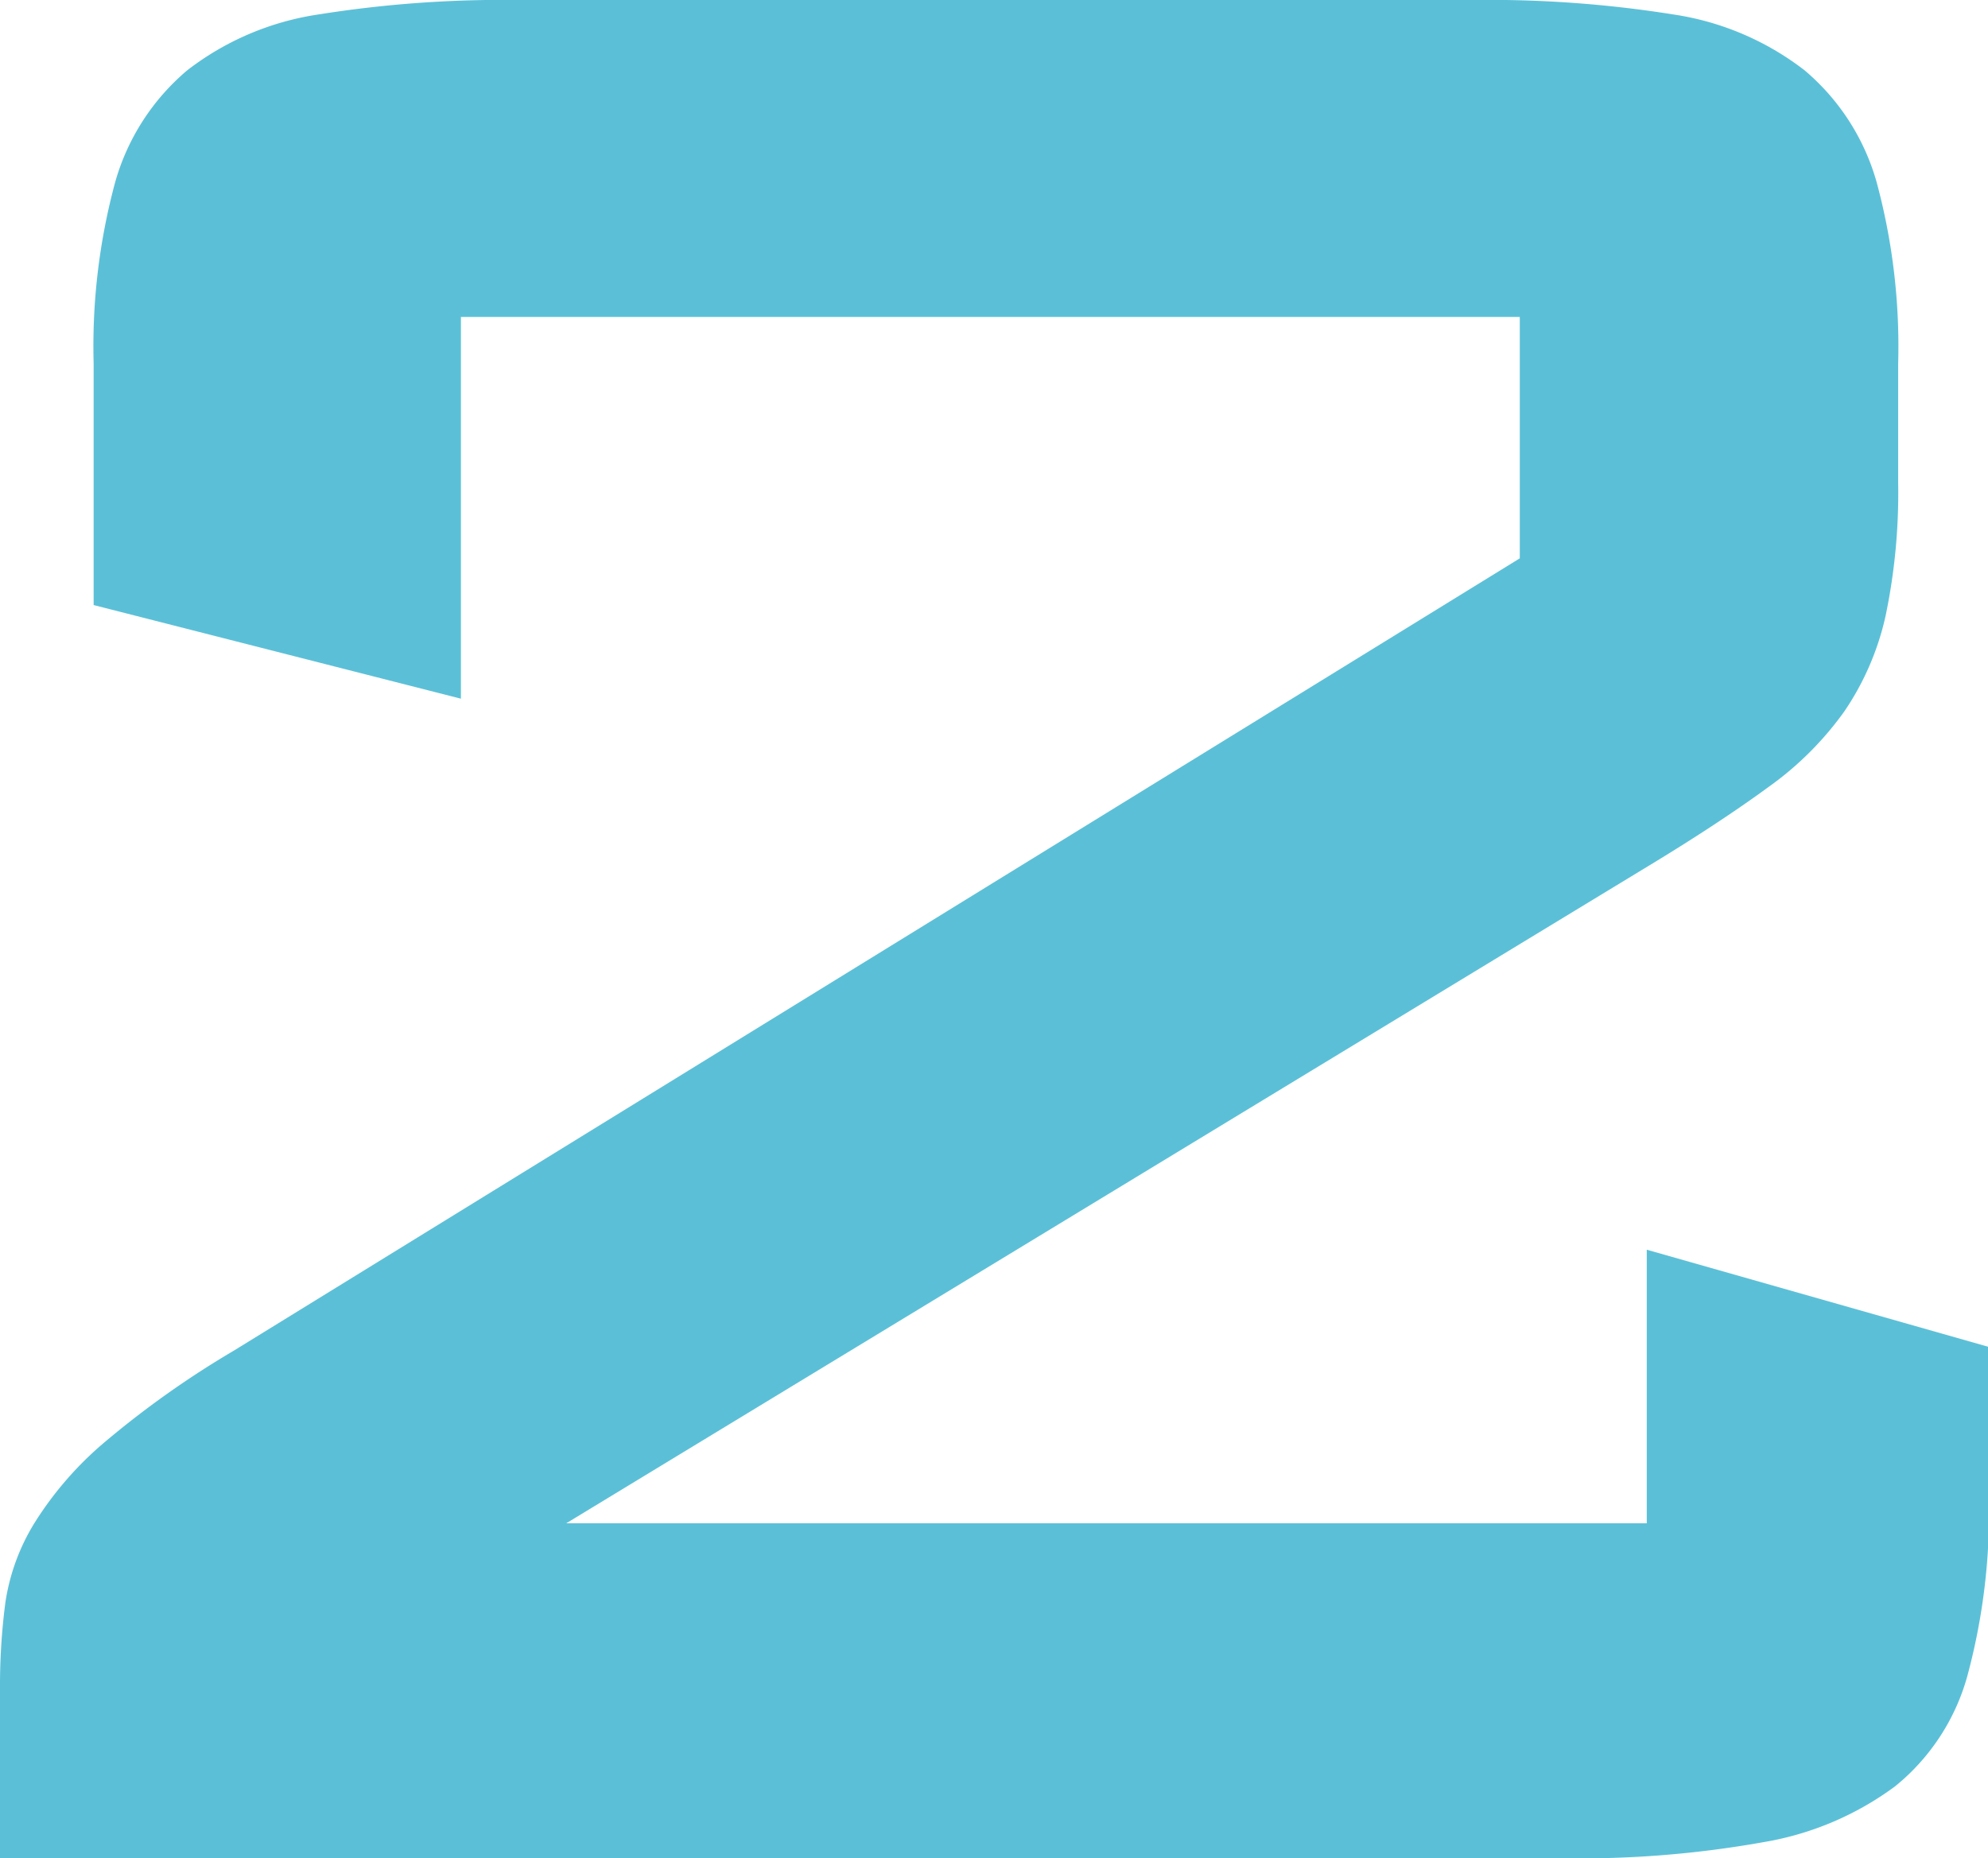
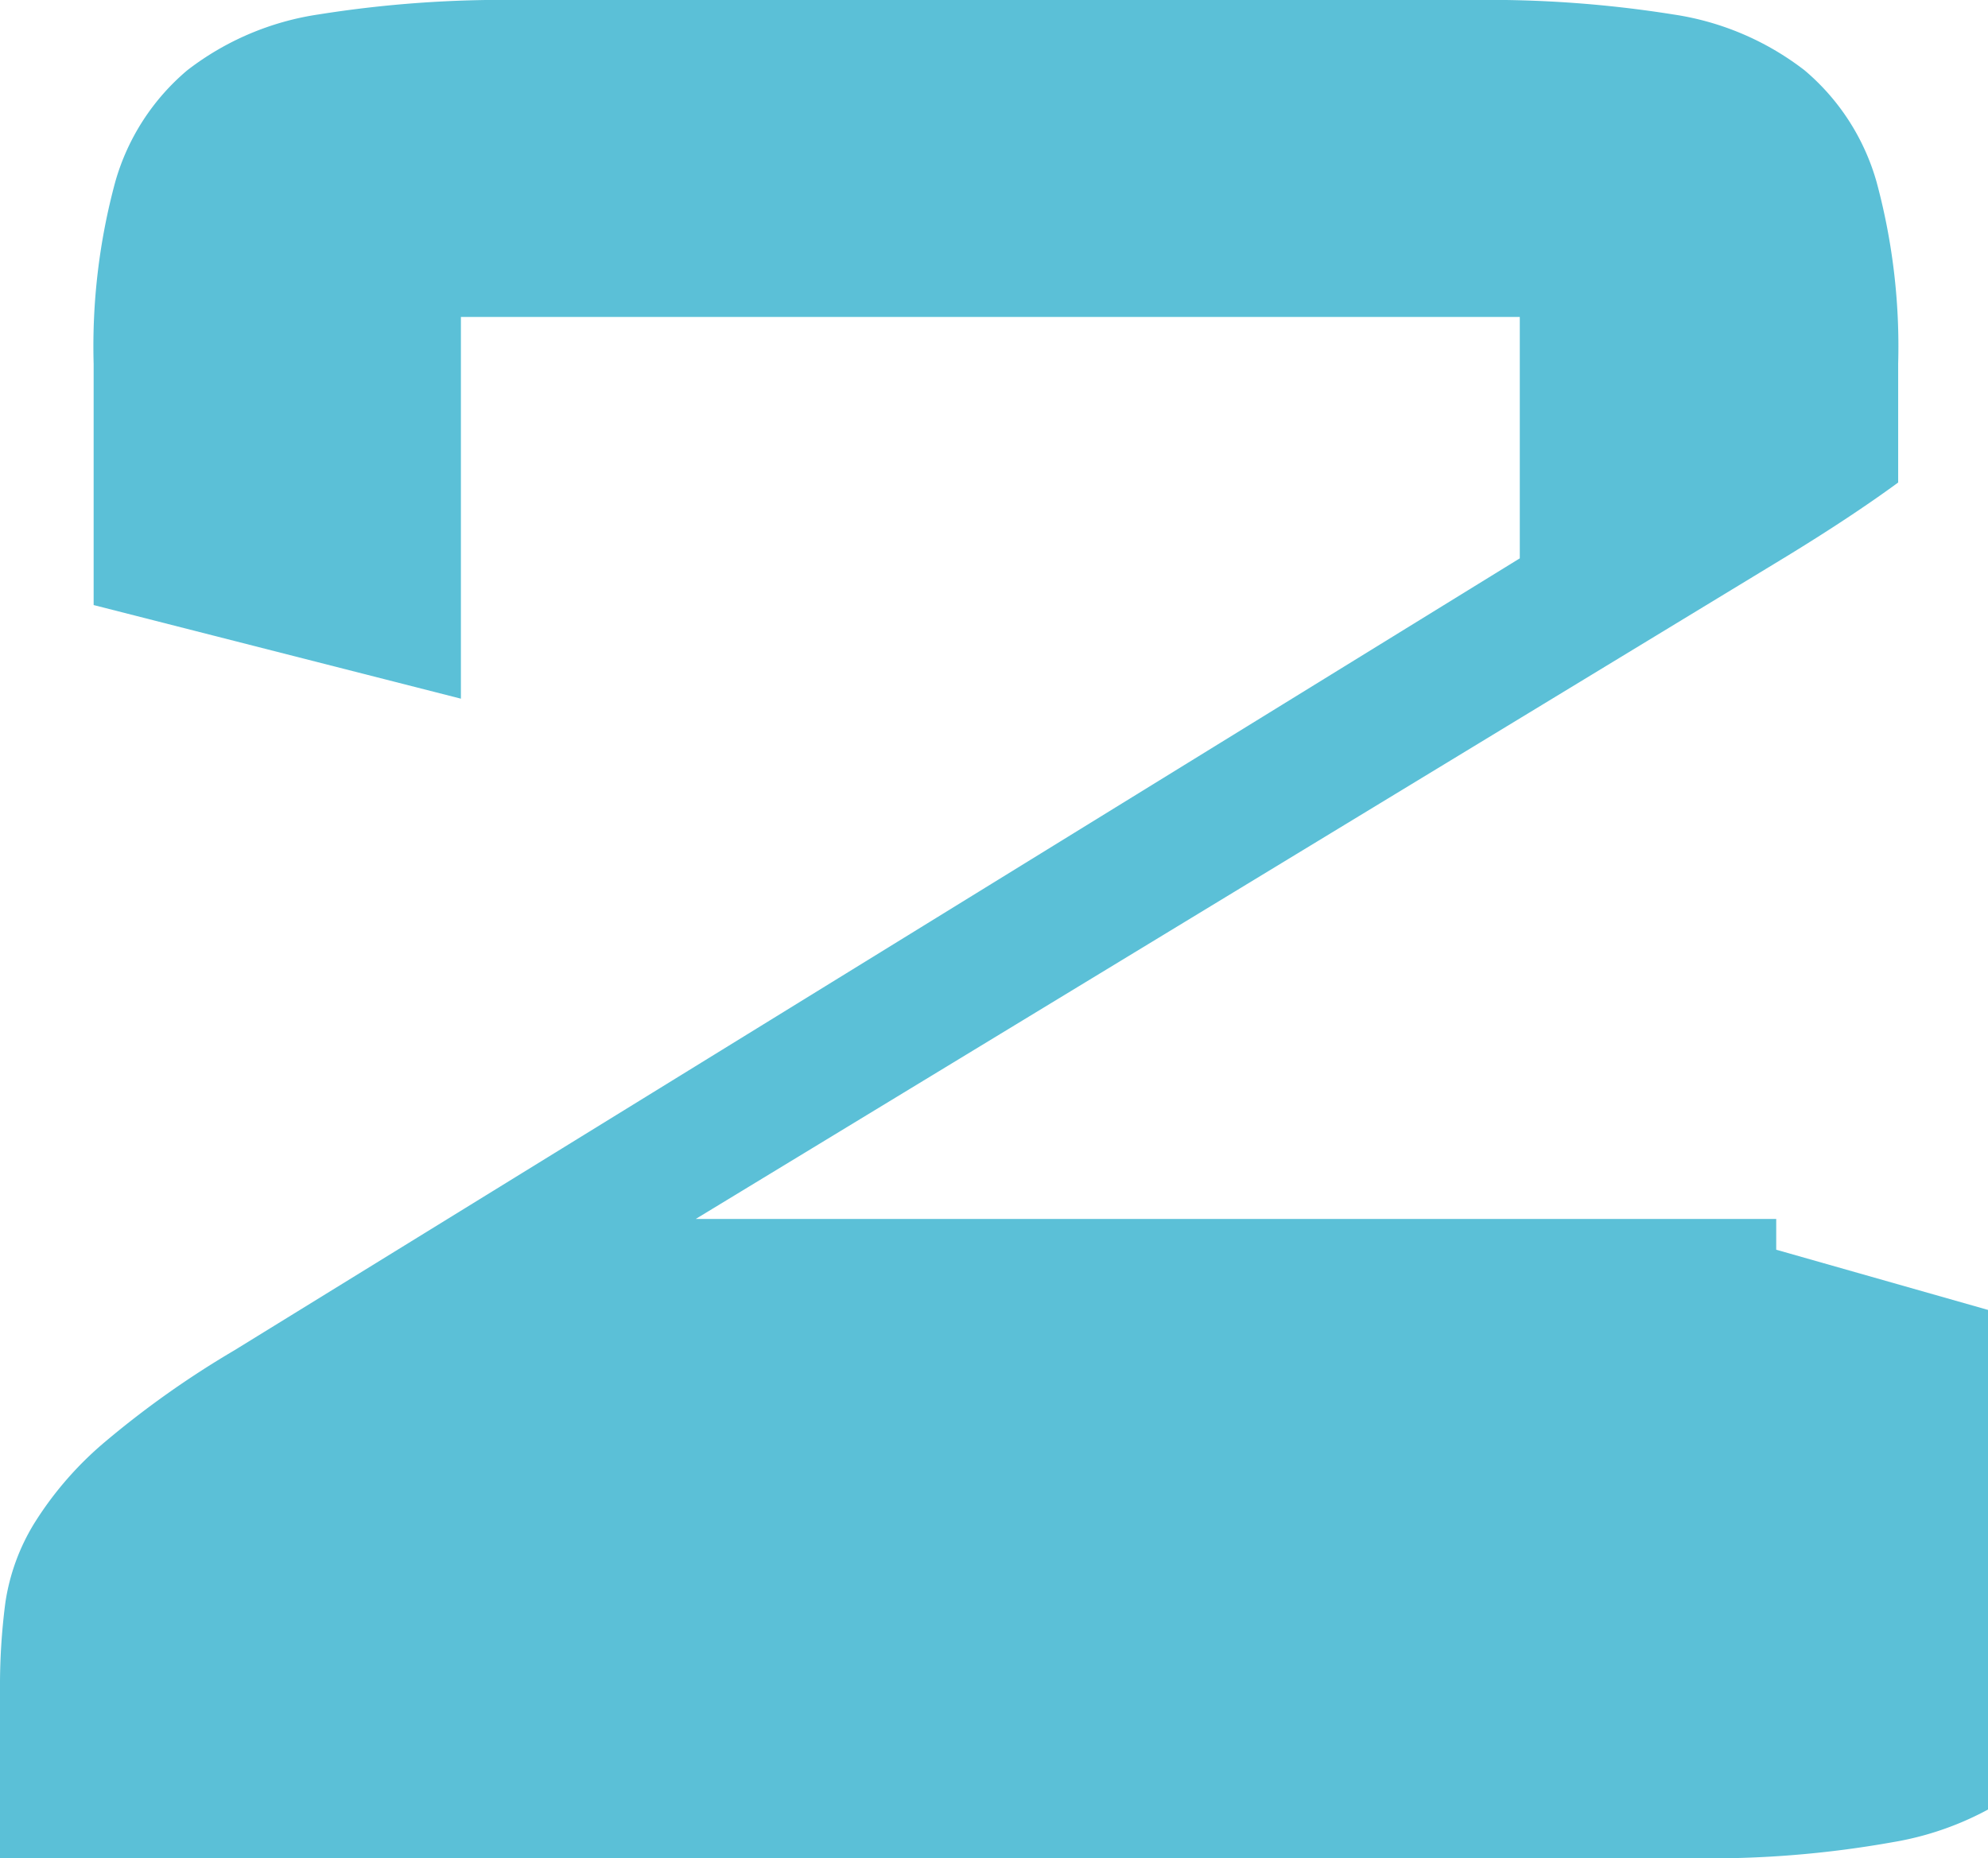
<svg xmlns="http://www.w3.org/2000/svg" width="19.319" height="18.06" viewBox="0 0 19.319 18.06">
  <g id="smart-num02" transform="translate(-434.838 -2803.153)">
    <g id="グループ_151" data-name="グループ 151">
-       <path id="パス_374" data-name="パス 374" d="M435.958,2804.921a2.206,2.206,0,0,1,.7-1.085,2.742,2.742,0,0,1,1.278-.543,11.378,11.378,0,0,1,1.943-.14h9.274a11.378,11.378,0,0,1,1.943.14,2.742,2.742,0,0,1,1.278.543,2.206,2.206,0,0,1,.7,1.085,6.117,6.117,0,0,1,.21,1.768v1.154a5.837,5.837,0,0,1-.122,1.295,2.683,2.683,0,0,1-.4.928,3.146,3.146,0,0,1-.736.735q-.455.333-1.085.718l-10.6,6.44h10.5V2815.3l3.324.945v1.435a6.116,6.116,0,0,1-.21,1.768,2.1,2.1,0,0,1-.7,1.067,2.972,2.972,0,0,1-1.278.543,10.117,10.117,0,0,1-1.943.157H434.838v-1.645a6.235,6.235,0,0,1,.052-.839,2.047,2.047,0,0,1,.28-.77,3.361,3.361,0,0,1,.682-.788,9.12,9.12,0,0,1,1.26-.893l12.495-7.7v-2.346h-10.29v3.71l-3.569-.91v-2.344A6.117,6.117,0,0,1,435.958,2804.921Z" fill="#5bc0d7" />
+       <path id="パス_374" data-name="パス 374" d="M435.958,2804.921a2.206,2.206,0,0,1,.7-1.085,2.742,2.742,0,0,1,1.278-.543,11.378,11.378,0,0,1,1.943-.14h9.274a11.378,11.378,0,0,1,1.943.14,2.742,2.742,0,0,1,1.278.543,2.206,2.206,0,0,1,.7,1.085,6.117,6.117,0,0,1,.21,1.768v1.154q-.455.333-1.085.718l-10.6,6.44h10.5V2815.3l3.324.945v1.435a6.116,6.116,0,0,1-.21,1.768,2.1,2.1,0,0,1-.7,1.067,2.972,2.972,0,0,1-1.278.543,10.117,10.117,0,0,1-1.943.157H434.838v-1.645a6.235,6.235,0,0,1,.052-.839,2.047,2.047,0,0,1,.28-.77,3.361,3.361,0,0,1,.682-.788,9.12,9.12,0,0,1,1.26-.893l12.495-7.7v-2.346h-10.29v3.71l-3.569-.91v-2.344A6.117,6.117,0,0,1,435.958,2804.921Z" fill="#5bc0d7" />
    </g>
  </g>
</svg>